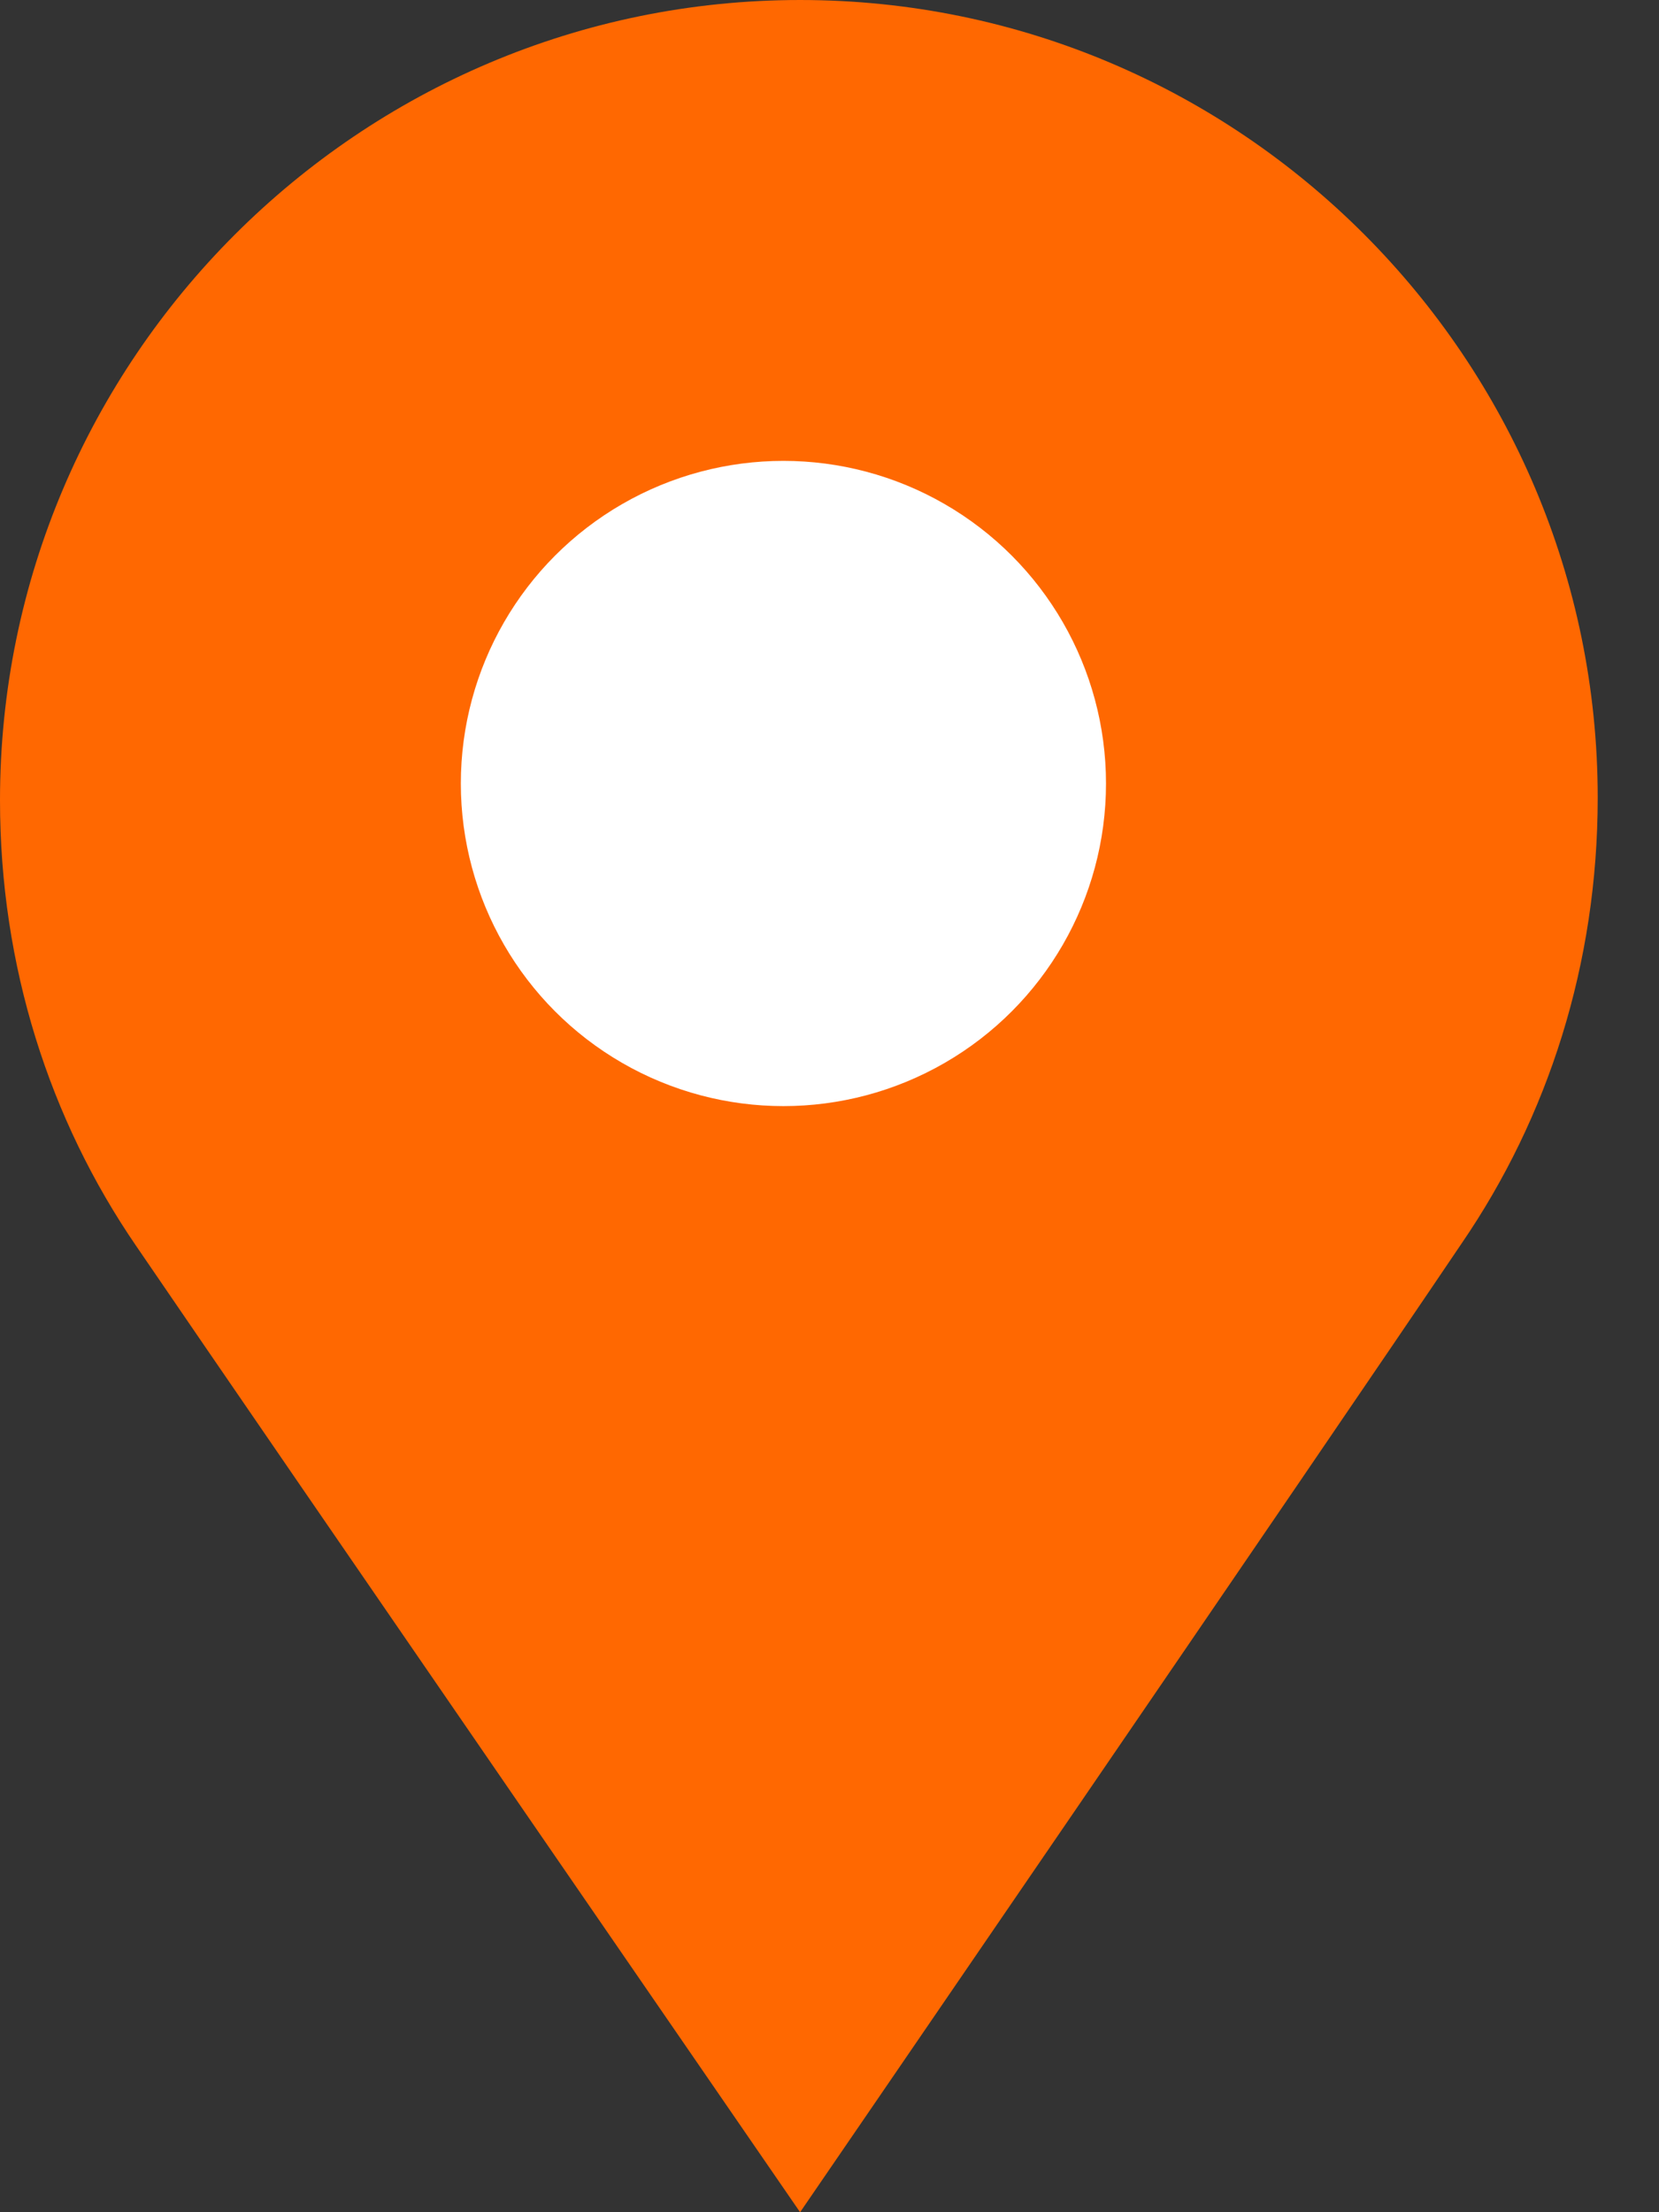
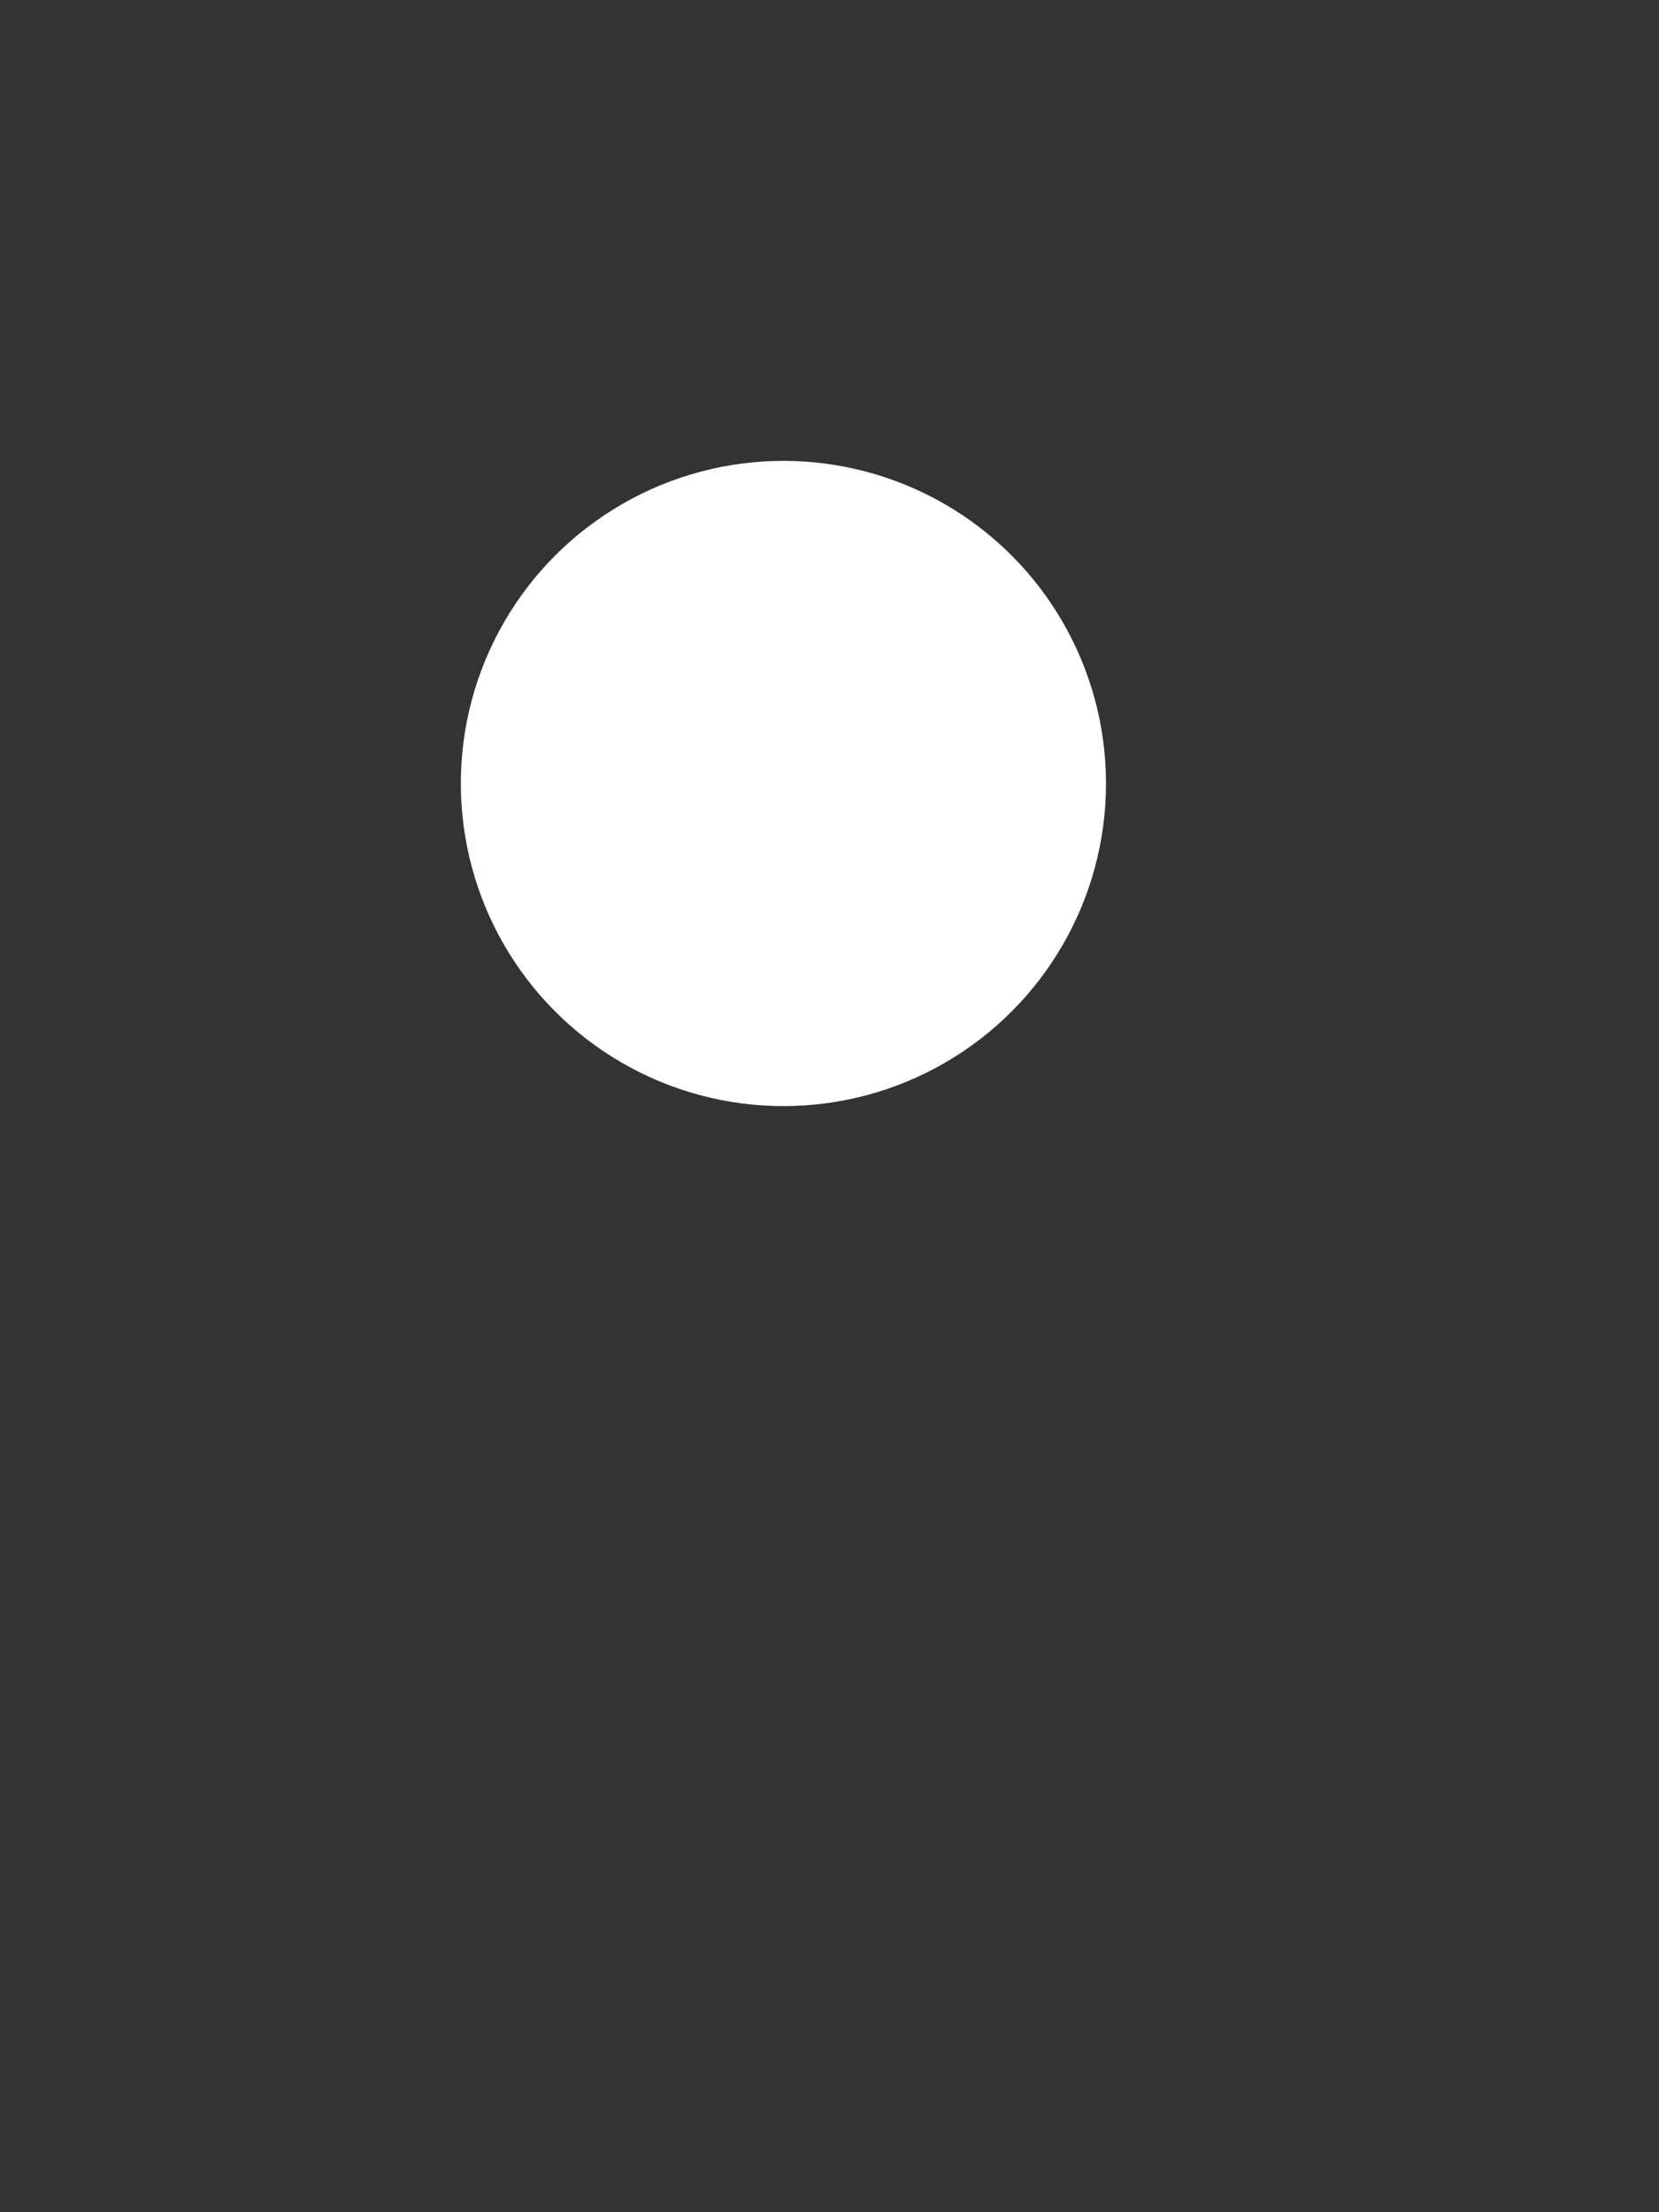
<svg xmlns="http://www.w3.org/2000/svg" width="100%" height="100%" viewBox="0 0 18 24" version="1.1" xml:space="preserve" style="fill-rule:evenodd;clip-rule:evenodd;stroke-linejoin:round;stroke-miterlimit:1.414;">
  <rect x="0" y="0" width="18" height="24" fill="#333333" stroke="none" />
  <g id="Group">
-     <path id="Shape" d="M17.335,8.654c0,1.801 -0.538,3.467 -1.478,4.838c-1.559,2.311 -7.176,10.508 -7.176,10.508c0,0 -5.644,-8.197 -7.203,-10.482c-0.94,-1.37 -1.478,-3.036 -1.478,-4.837c0,-4.784 3.897,-8.681 8.681,-8.681c4.784,0 8.654,3.897 8.654,8.654Z" style="fill:#ff6801;fill-rule:nonzero;" />
    <circle id="Oval" cx="8.5" cy="8.5" r="3.5" style="fill:#fff;" />
  </g>
</svg>